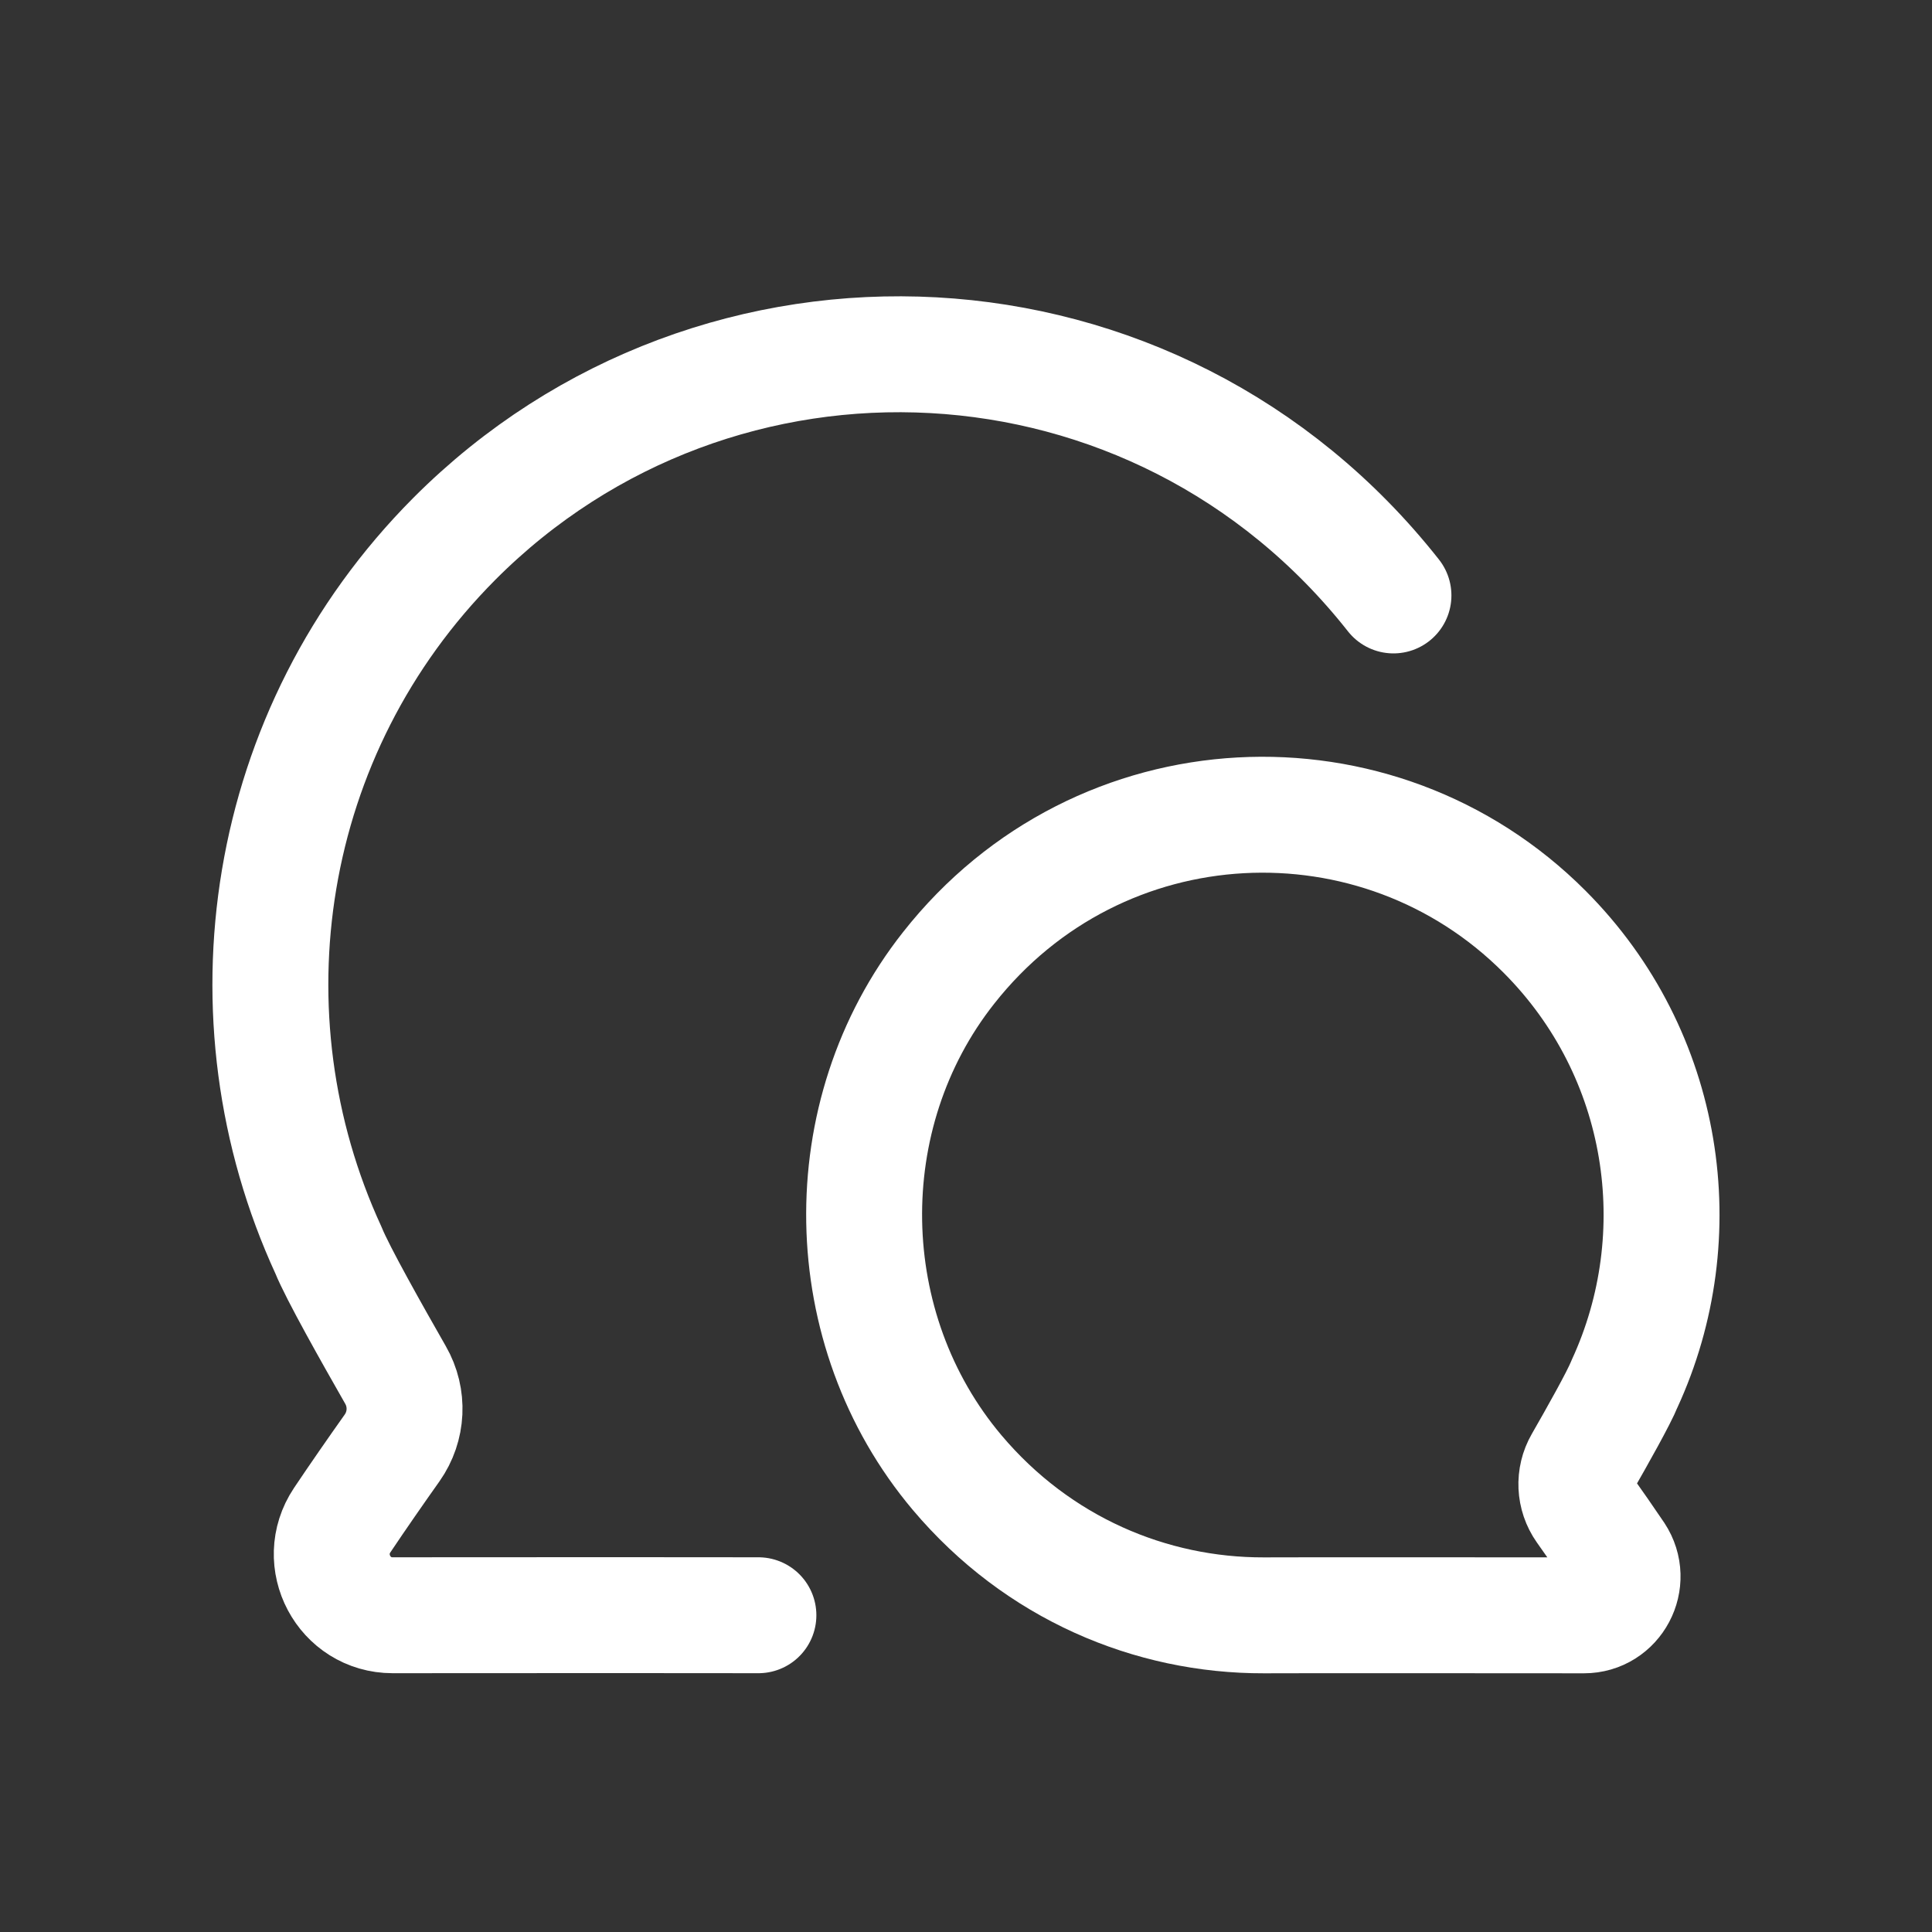
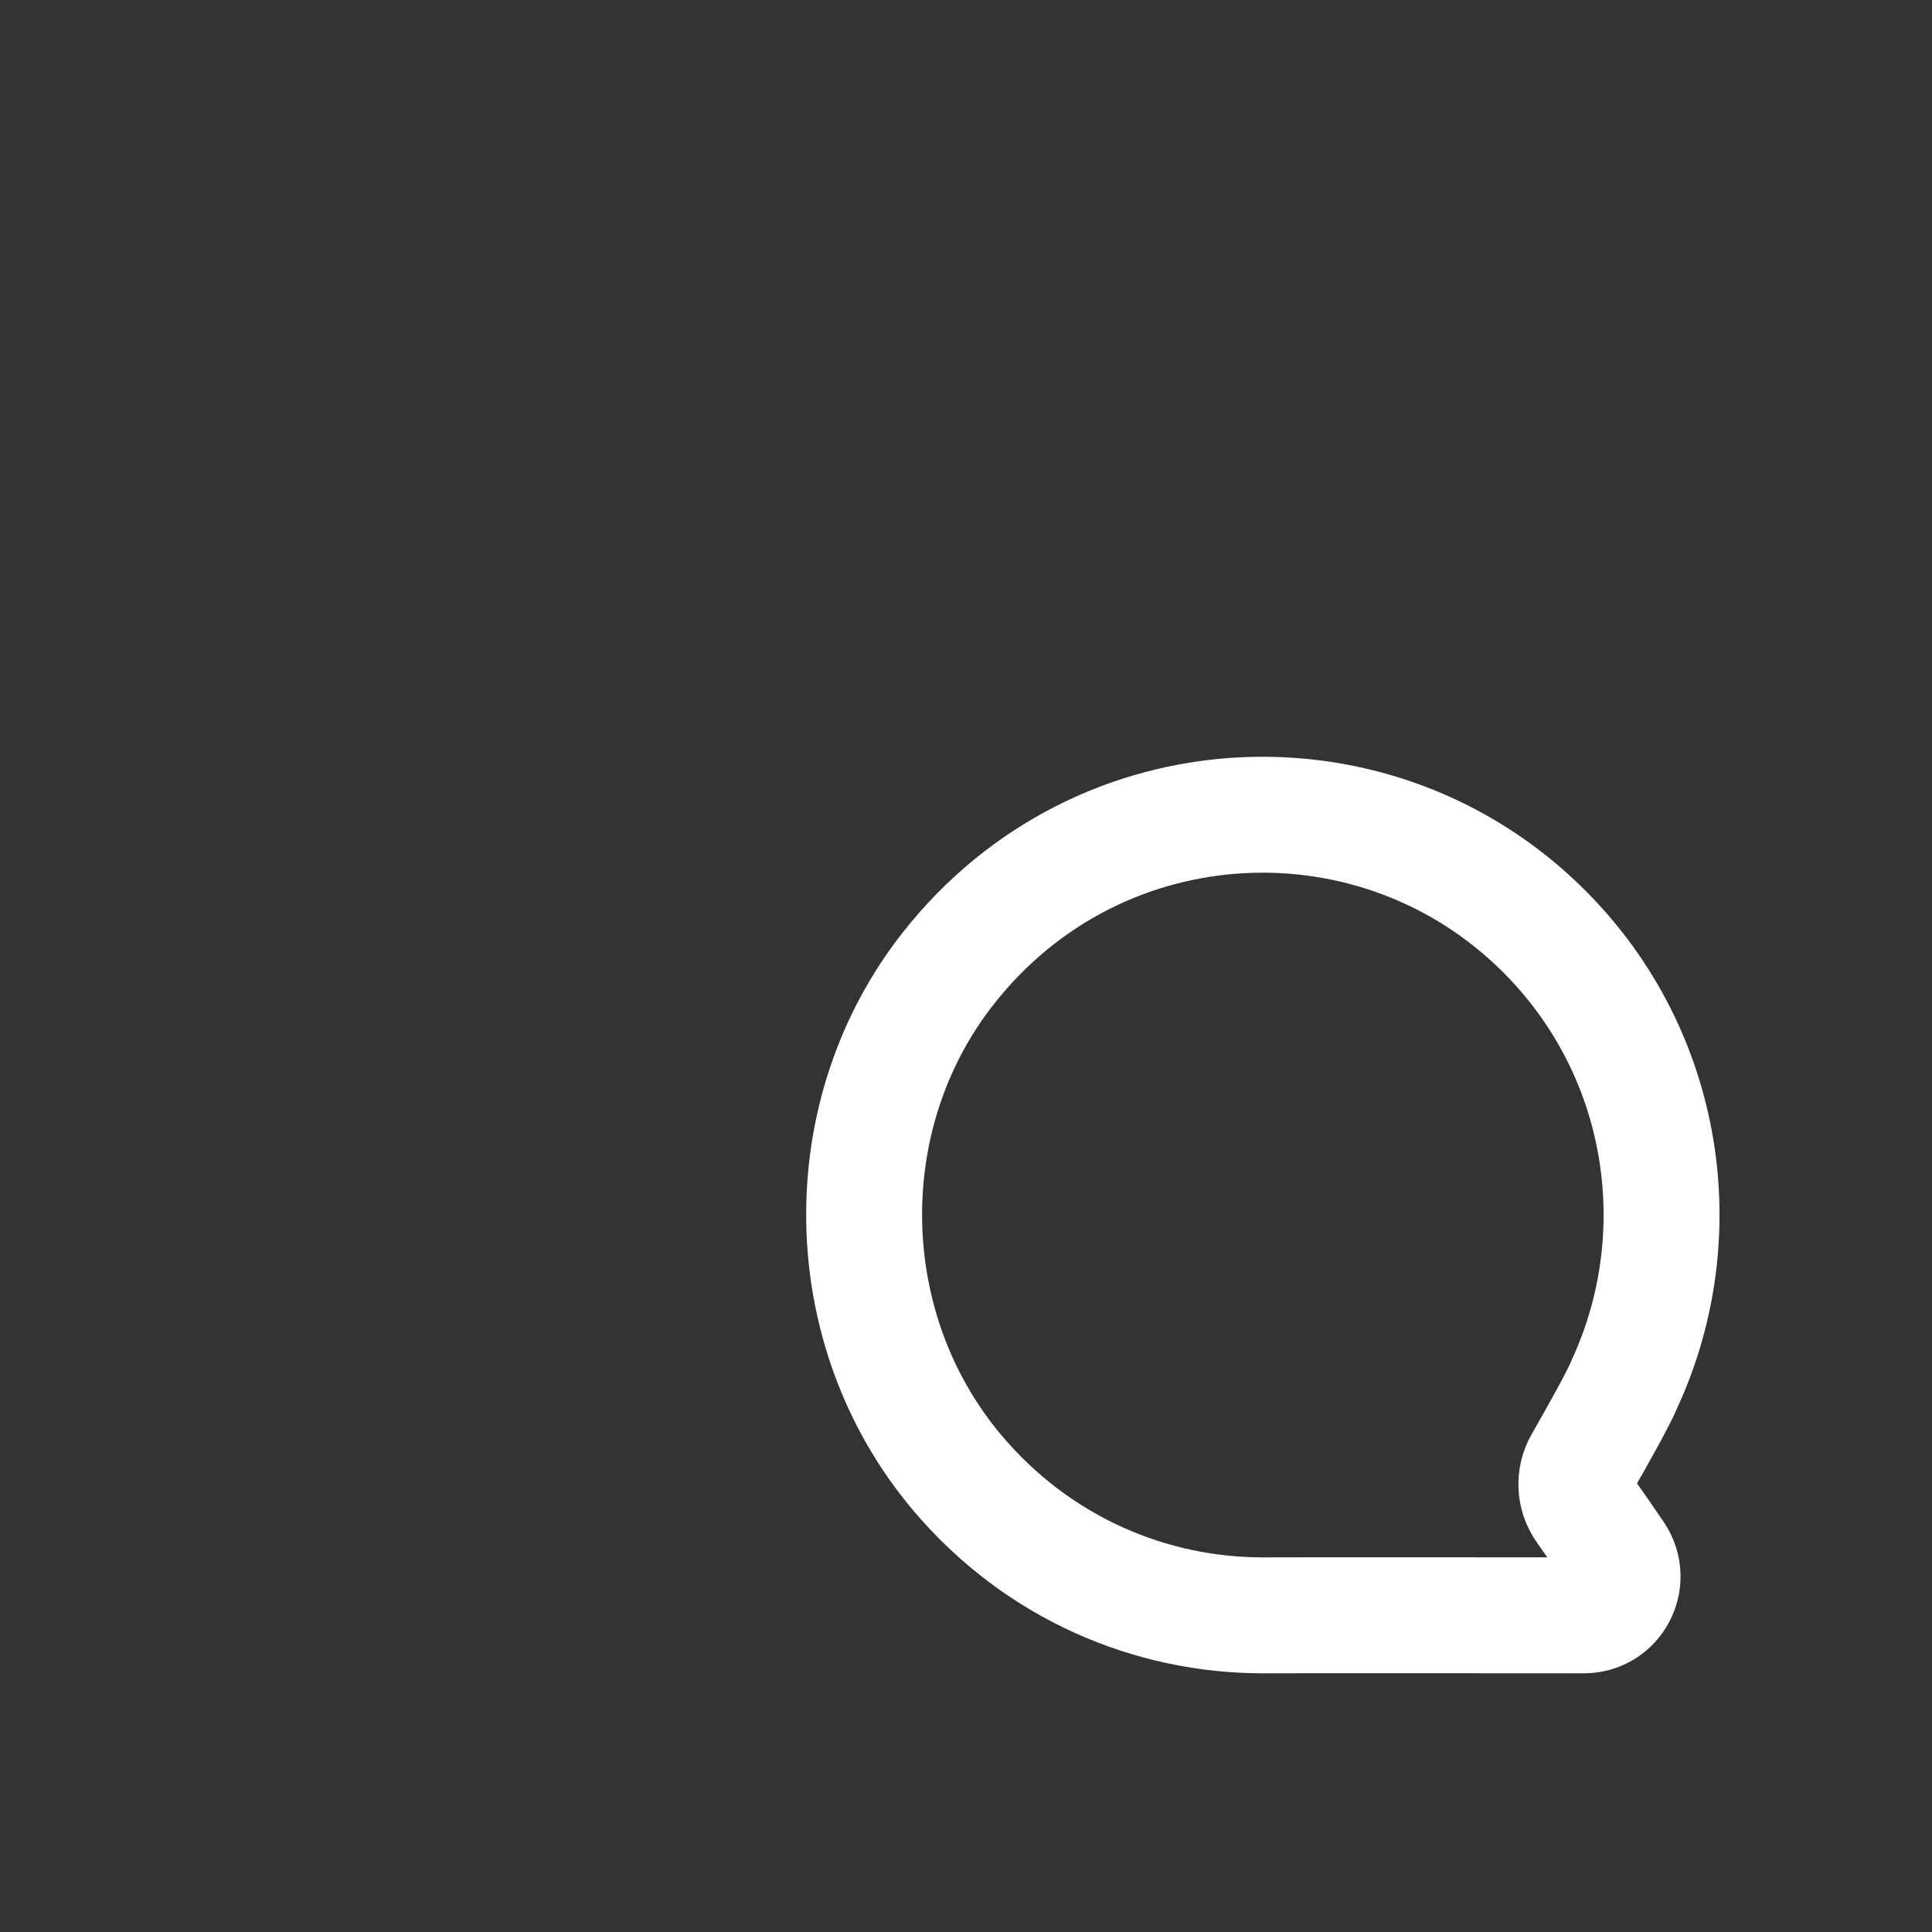
<svg xmlns="http://www.w3.org/2000/svg" width="20" height="20" viewBox="0 0 20 20" fill="none">
  <rect x="0" y="0" width="20" height="20" fill="#333333" stroke="none" />
-   <path d="M7.851 16.721C7.206 16.719 5.761 16.72 4.065 16.721C3.56 16.721 3.262 16.157 3.542 15.737C3.7 15.501 3.9 15.213 4.059 14.989C4.217 14.765 4.231 14.471 4.094 14.233C3.854 13.813 3.494 13.175 3.401 12.944C2.287 10.527 2.717 7.572 4.704 5.577C7.425 2.848 11.966 3.044 14.425 6.164" stroke="white" stroke-width="1.2" stroke-linecap="round" stroke-linejoin="round" />
  <path d="M13.084 16.722C11.914 16.725 10.743 16.234 9.908 15.244C8.66 13.763 8.62 11.54 9.82 10.02C11.38 8.038 14.264 7.914 15.99 9.646C17.253 10.913 17.525 12.789 16.818 14.323C16.759 14.471 16.531 14.875 16.378 15.142C16.291 15.292 16.3 15.48 16.4 15.622C16.501 15.764 16.628 15.946 16.729 16.096C16.906 16.364 16.717 16.722 16.397 16.722C15.319 16.721 13.494 16.72 13.084 16.722Z" stroke="white" stroke-width="1.2" stroke-linecap="round" stroke-linejoin="round" />
</svg>